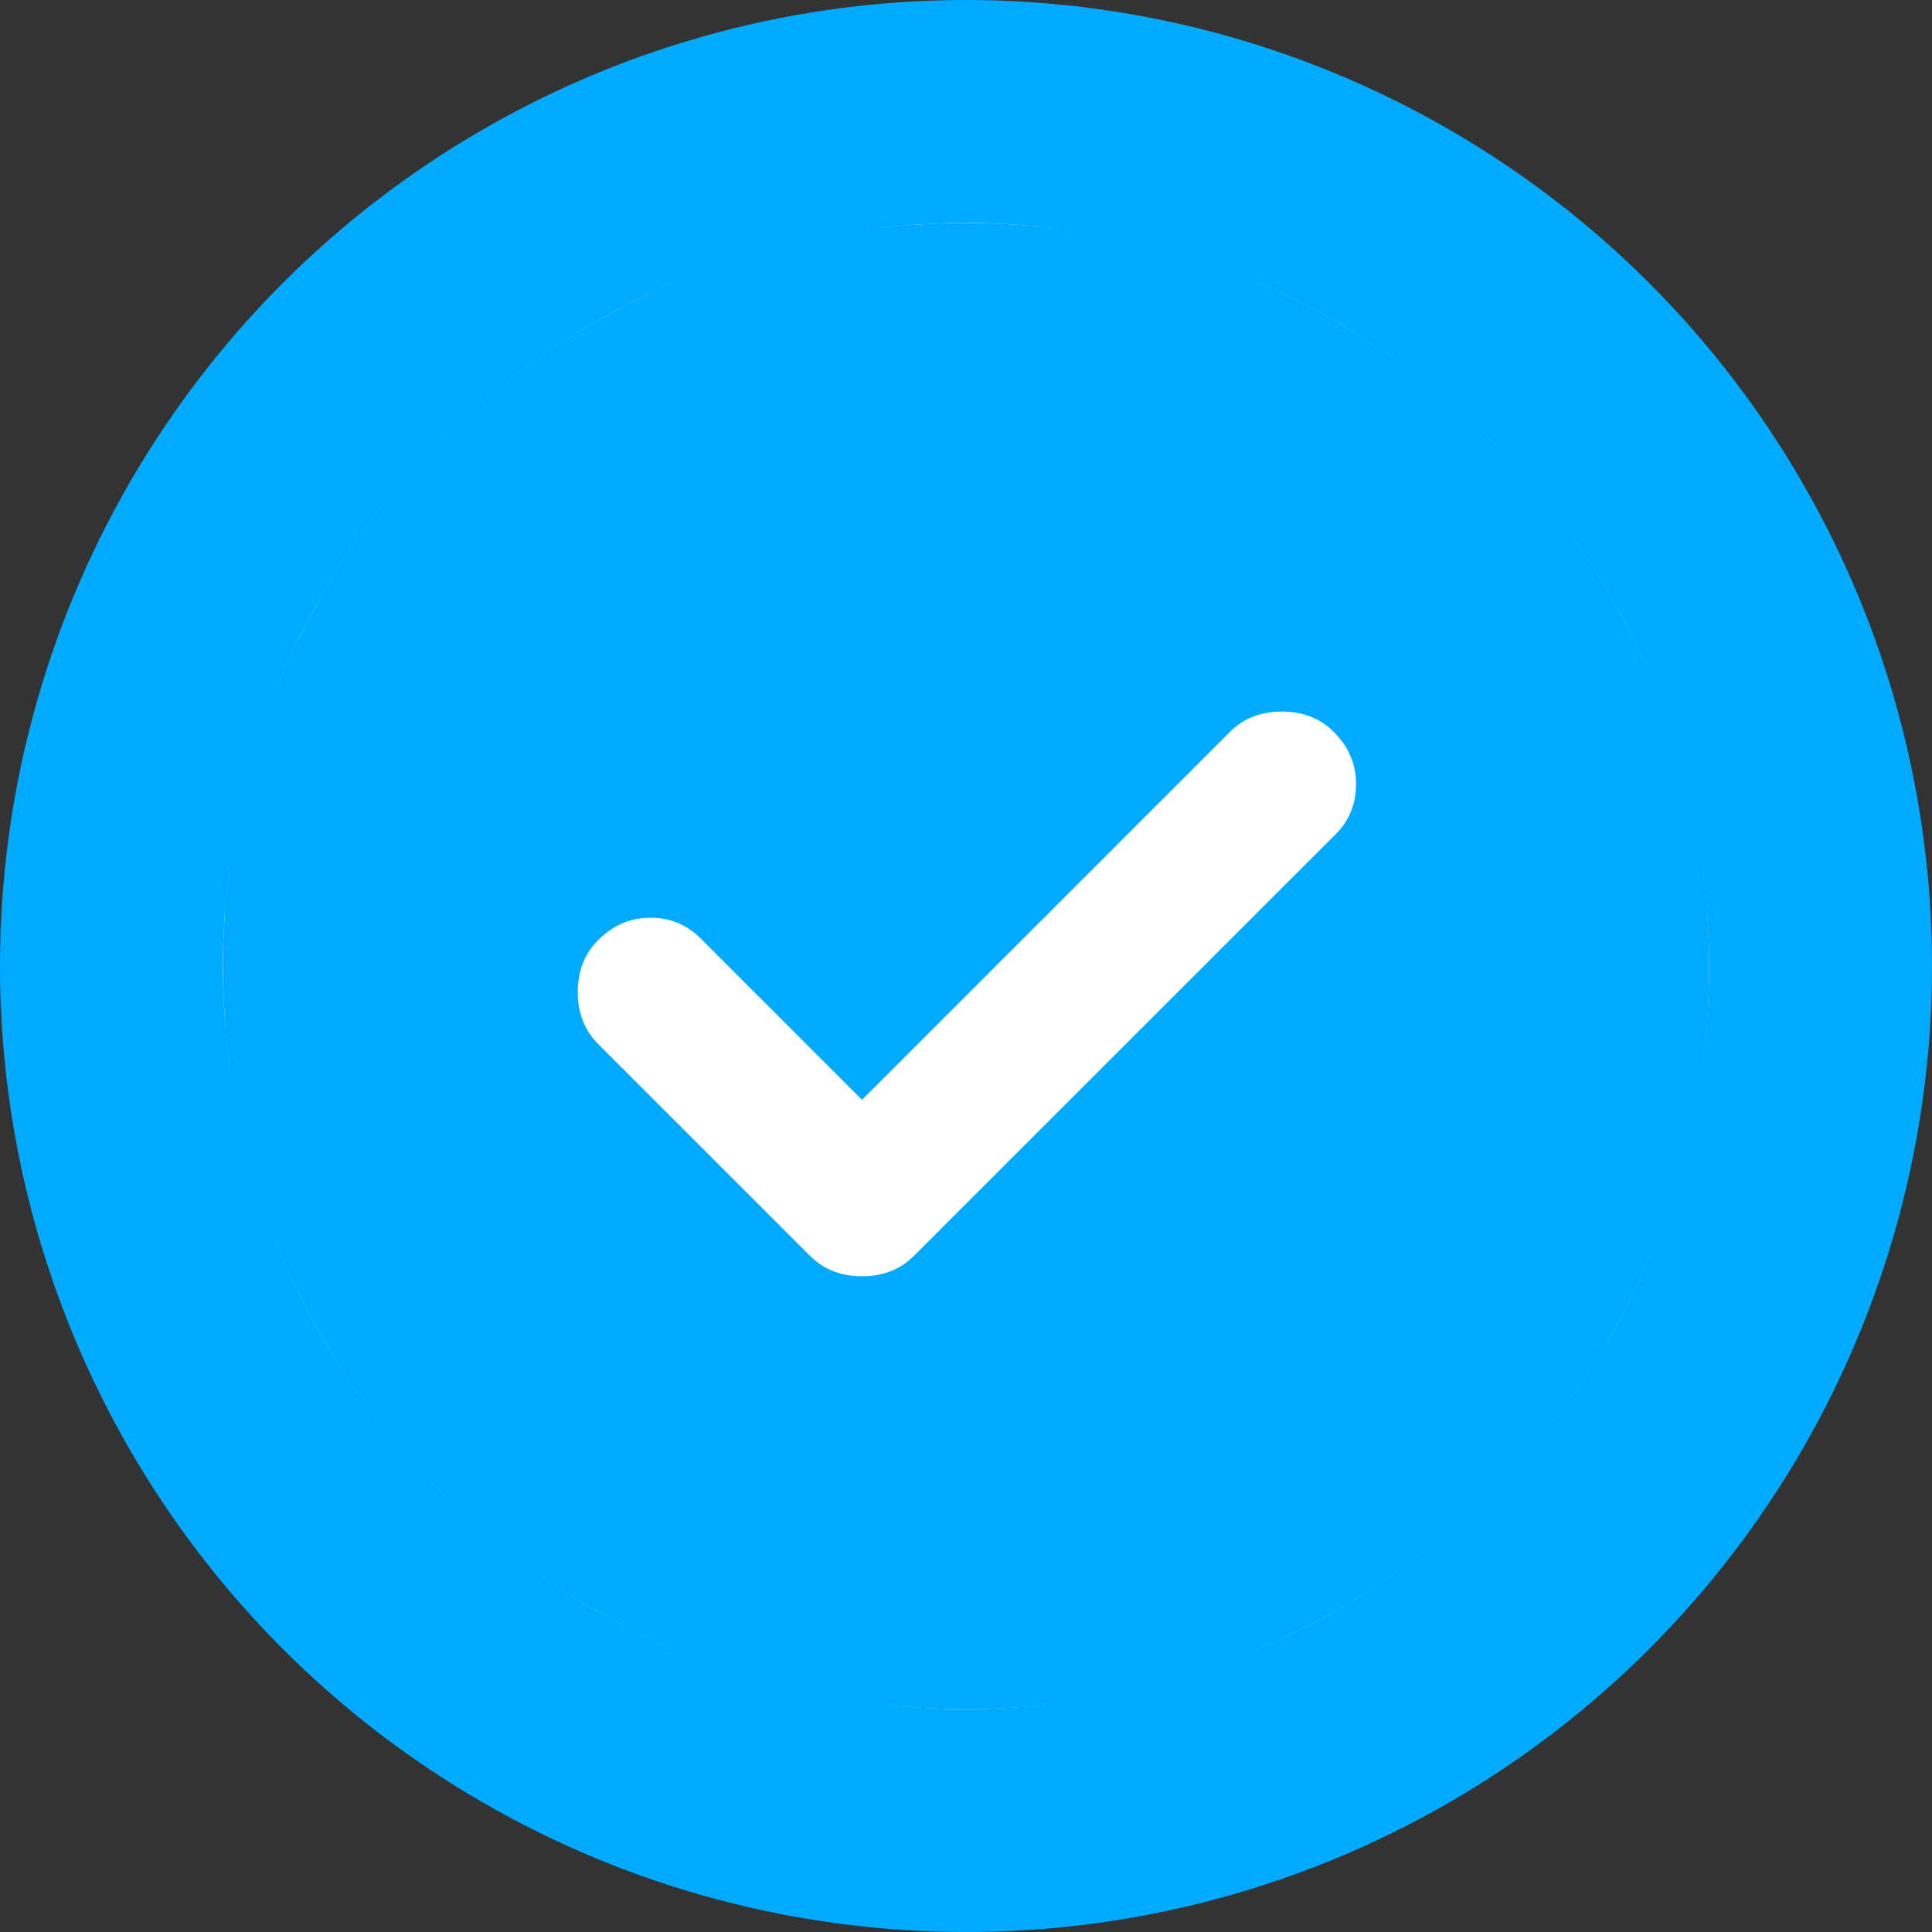
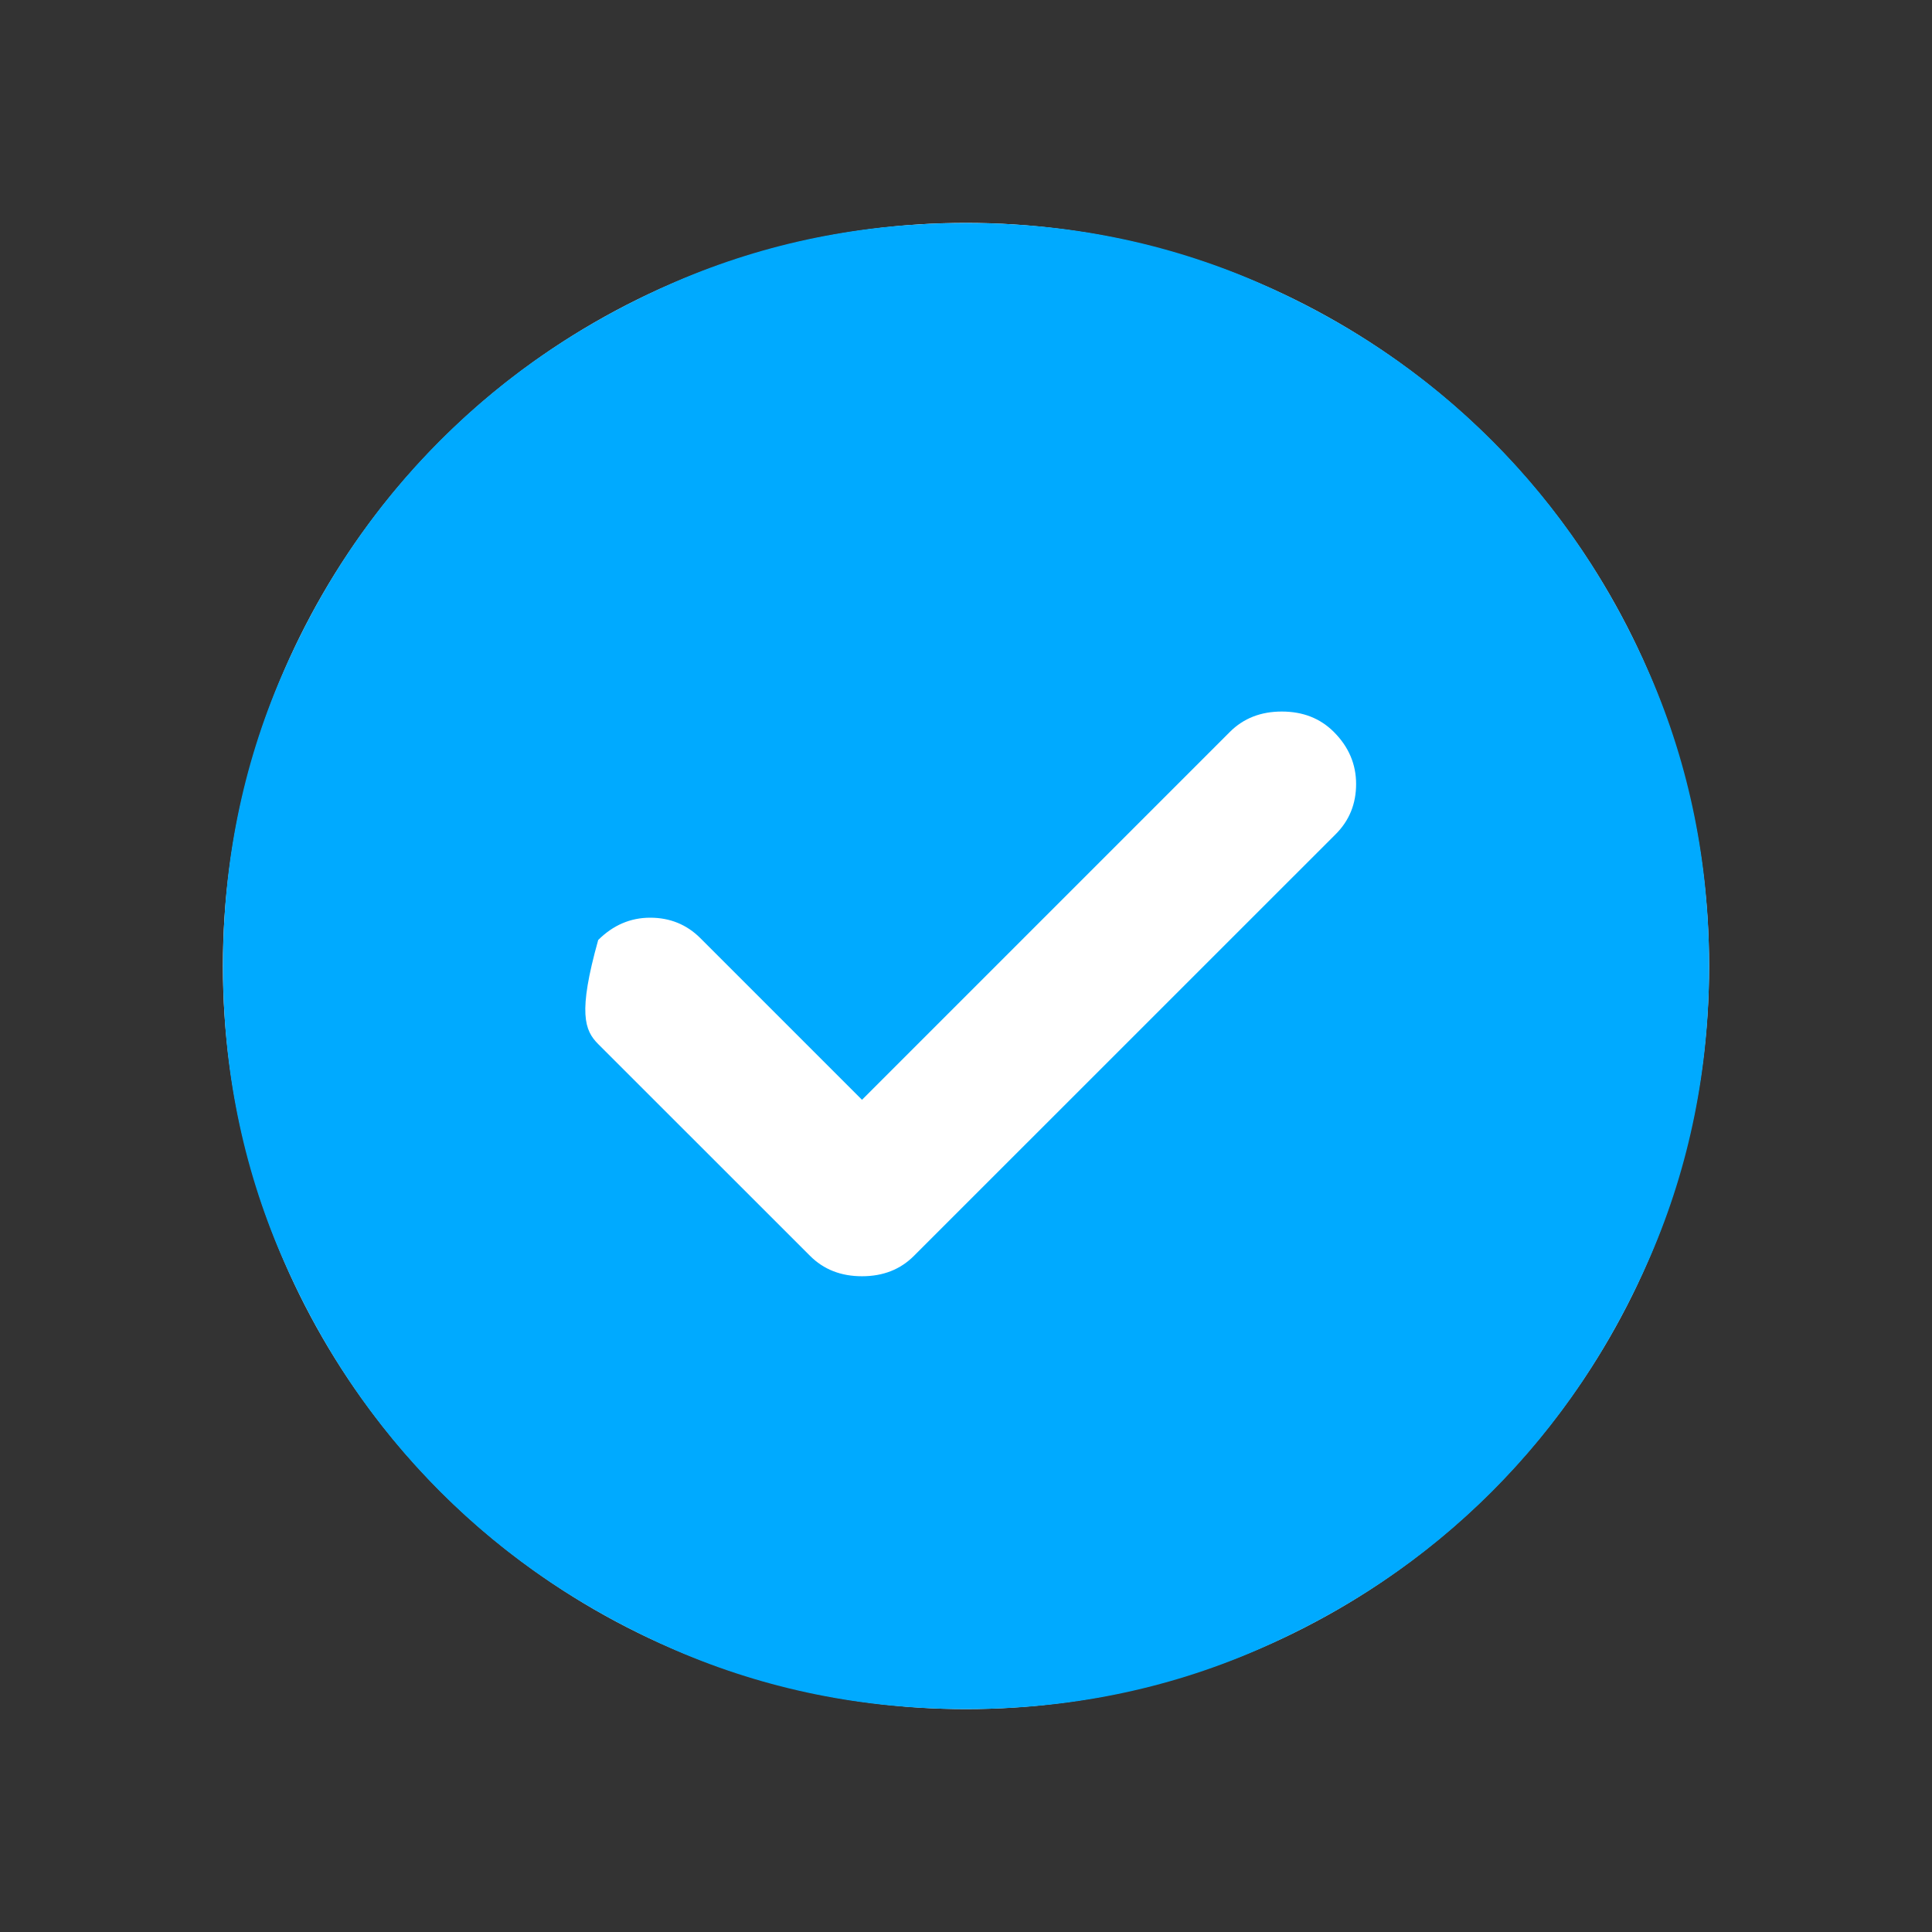
<svg xmlns="http://www.w3.org/2000/svg" width="24" height="24" viewBox="0 0 24 24" fill="none">
  <rect x="0" y="0" width="24" height="24" fill="#333333" stroke="none" />
-   <circle cx="12" cy="12" r="12" fill="#00AAFF" />
  <circle cx="12" cy="12" r="9.231" fill="white" />
-   <path d="M10.708 13.662L8.7 11.654C8.531 11.485 8.323 11.4 8.077 11.4C7.831 11.4 7.616 11.493 7.431 11.677C7.262 11.847 7.177 12.062 7.177 12.323C7.177 12.585 7.262 12.8 7.431 12.97L10.062 15.6C10.231 15.77 10.447 15.854 10.708 15.854C10.97 15.854 11.185 15.77 11.354 15.6L16.593 10.362C16.762 10.193 16.846 9.985 16.846 9.739C16.846 9.493 16.754 9.277 16.57 9.093C16.4 8.923 16.185 8.839 15.923 8.839C15.662 8.839 15.447 8.923 15.277 9.093L10.708 13.662ZM12 21.231C10.723 21.231 9.523 20.989 8.4 20.504C7.277 20.019 6.3 19.362 5.47 18.531C4.639 17.7 3.981 16.723 3.497 15.6C3.012 14.477 2.77 13.277 2.77 12C2.77 10.723 3.012 9.523 3.497 8.4C3.981 7.277 4.639 6.3 5.47 5.47C6.3 4.639 7.277 3.981 8.4 3.496C9.523 3.012 10.723 2.77 12 2.77C13.277 2.77 14.477 3.012 15.6 3.496C16.723 3.981 17.7 4.639 18.531 5.47C19.362 6.3 20.019 7.277 20.504 8.4C20.989 9.523 21.231 10.723 21.231 12C21.231 13.277 20.989 14.477 20.504 15.6C20.019 16.723 19.362 17.7 18.531 18.531C17.7 19.362 16.723 20.019 15.6 20.504C14.477 20.989 13.277 21.231 12 21.231Z" fill="#00AAFF" />
+   <path d="M10.708 13.662L8.7 11.654C8.531 11.485 8.323 11.4 8.077 11.4C7.831 11.4 7.616 11.493 7.431 11.677C7.177 12.585 7.262 12.8 7.431 12.97L10.062 15.6C10.231 15.77 10.447 15.854 10.708 15.854C10.97 15.854 11.185 15.77 11.354 15.6L16.593 10.362C16.762 10.193 16.846 9.985 16.846 9.739C16.846 9.493 16.754 9.277 16.57 9.093C16.4 8.923 16.185 8.839 15.923 8.839C15.662 8.839 15.447 8.923 15.277 9.093L10.708 13.662ZM12 21.231C10.723 21.231 9.523 20.989 8.4 20.504C7.277 20.019 6.3 19.362 5.47 18.531C4.639 17.7 3.981 16.723 3.497 15.6C3.012 14.477 2.77 13.277 2.77 12C2.77 10.723 3.012 9.523 3.497 8.4C3.981 7.277 4.639 6.3 5.47 5.47C6.3 4.639 7.277 3.981 8.4 3.496C9.523 3.012 10.723 2.77 12 2.77C13.277 2.77 14.477 3.012 15.6 3.496C16.723 3.981 17.7 4.639 18.531 5.47C19.362 6.3 20.019 7.277 20.504 8.4C20.989 9.523 21.231 10.723 21.231 12C21.231 13.277 20.989 14.477 20.504 15.6C20.019 16.723 19.362 17.7 18.531 18.531C17.7 19.362 16.723 20.019 15.6 20.504C14.477 20.989 13.277 21.231 12 21.231Z" fill="#00AAFF" />
</svg>